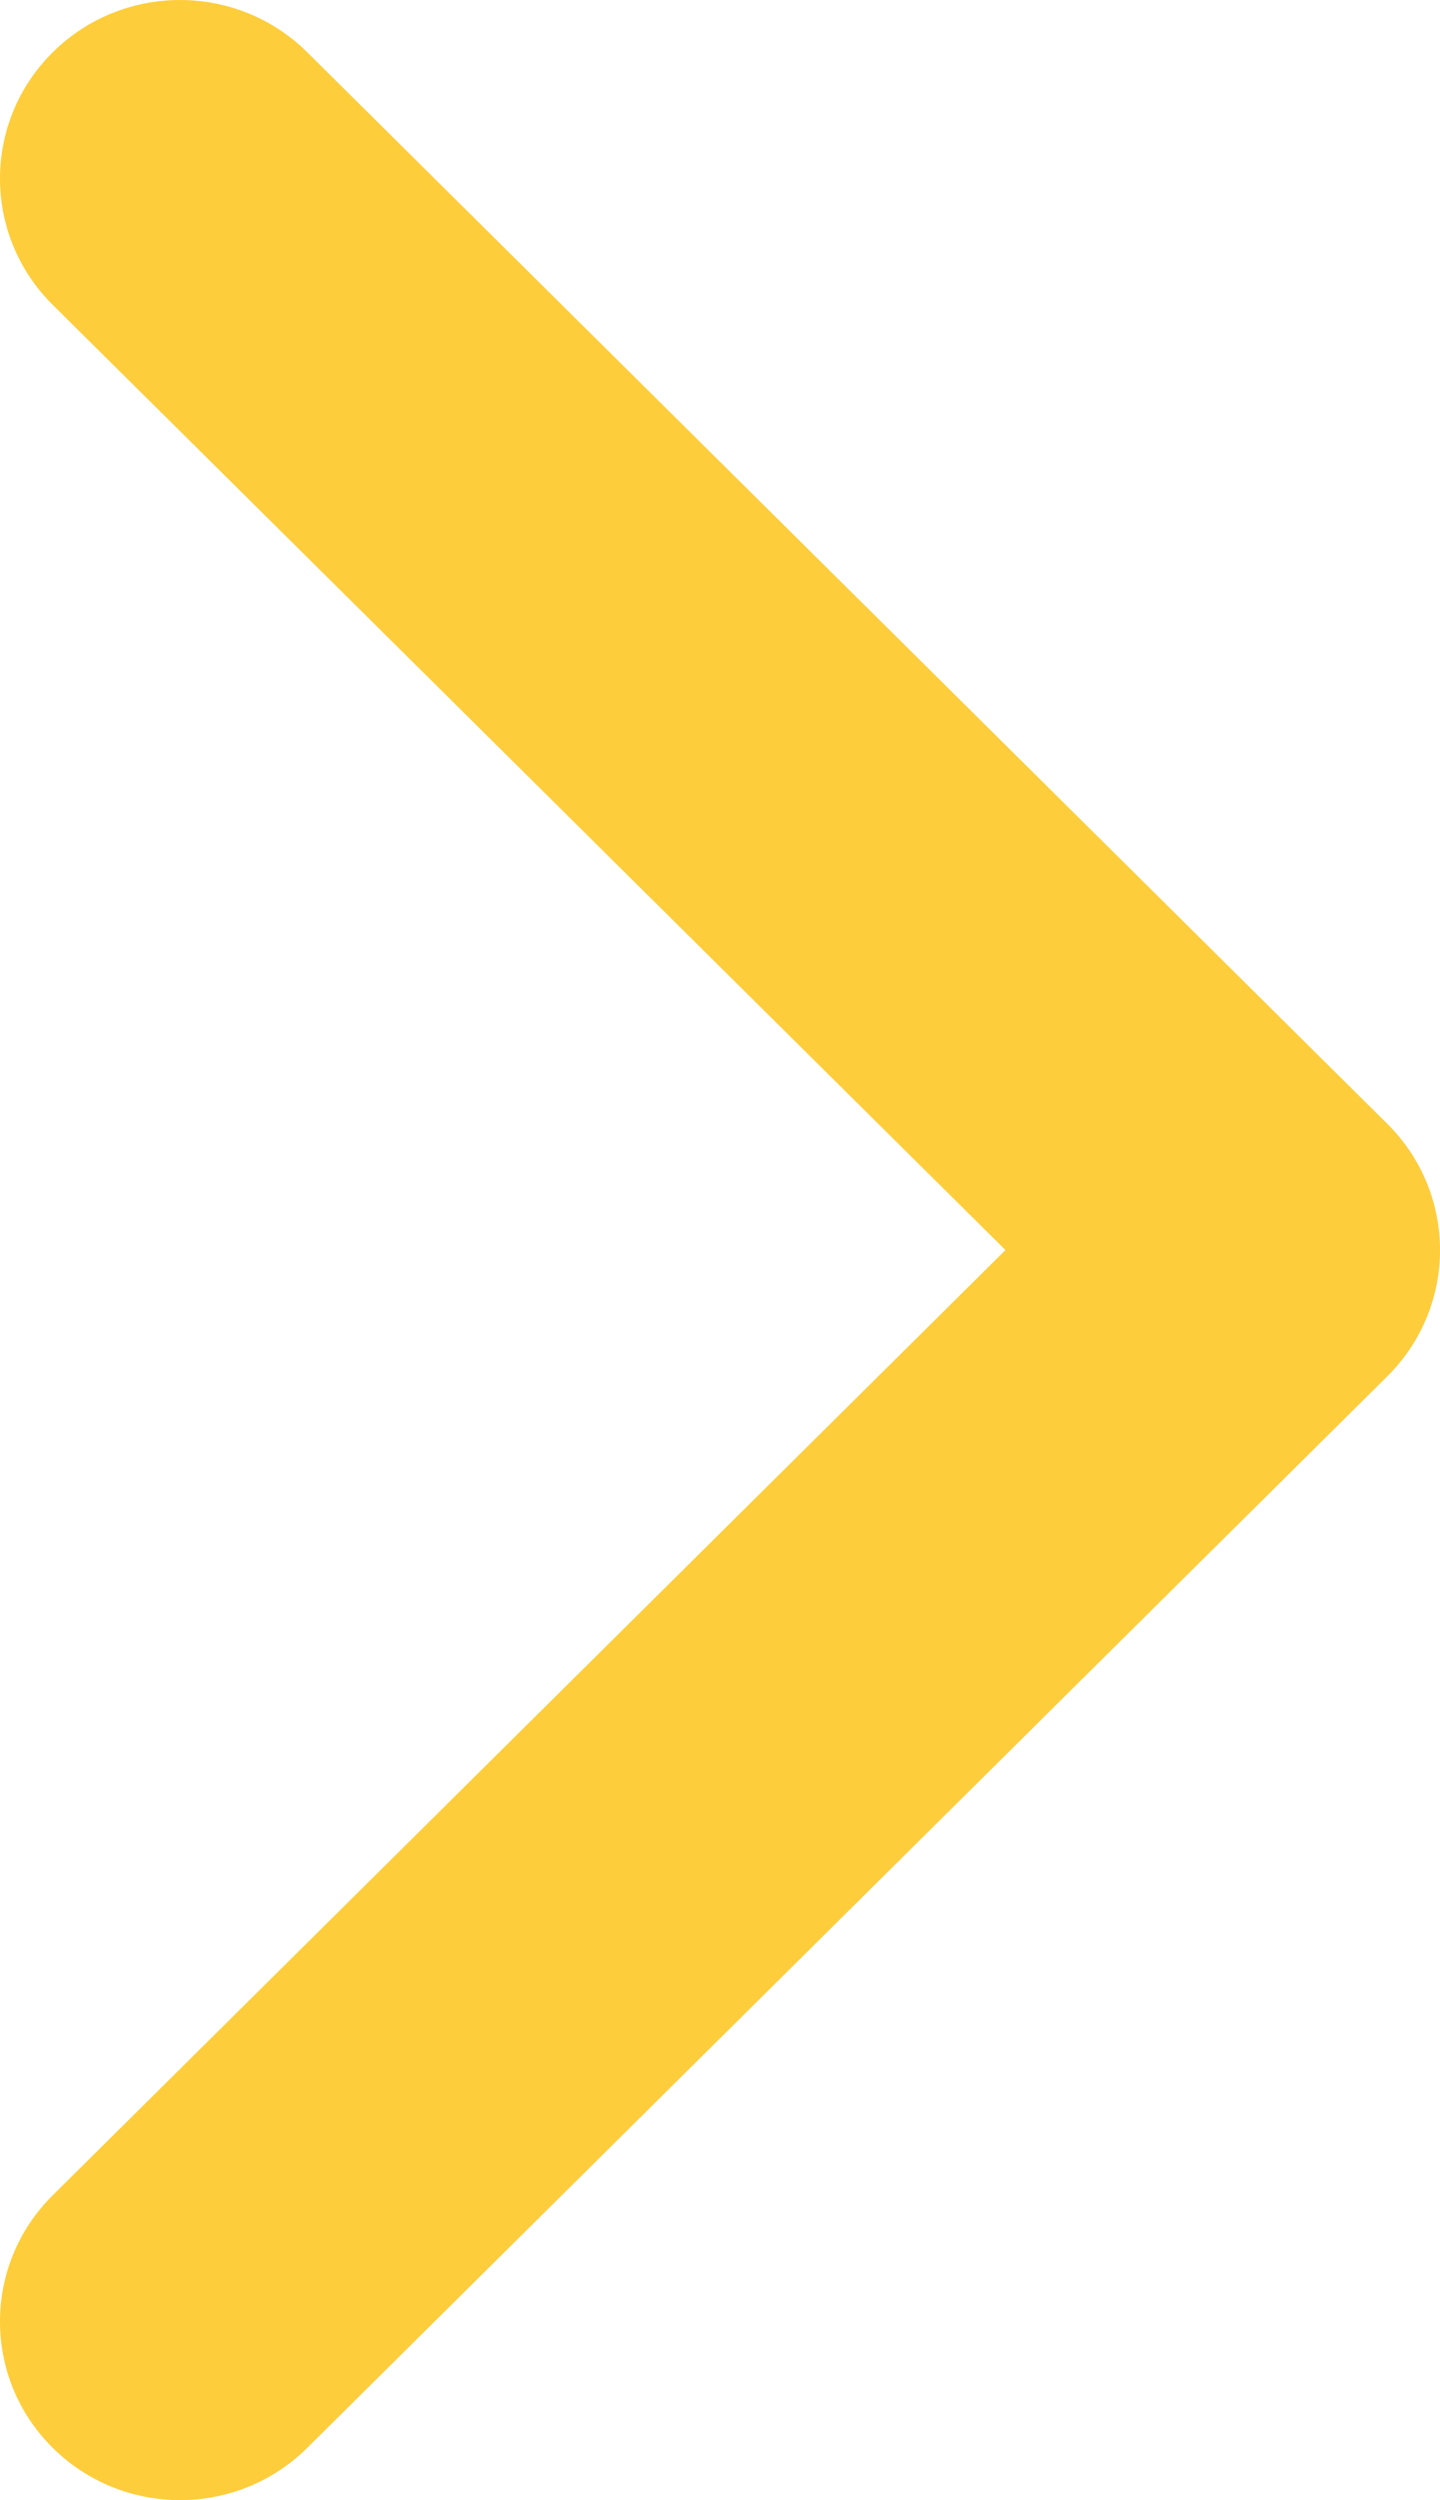
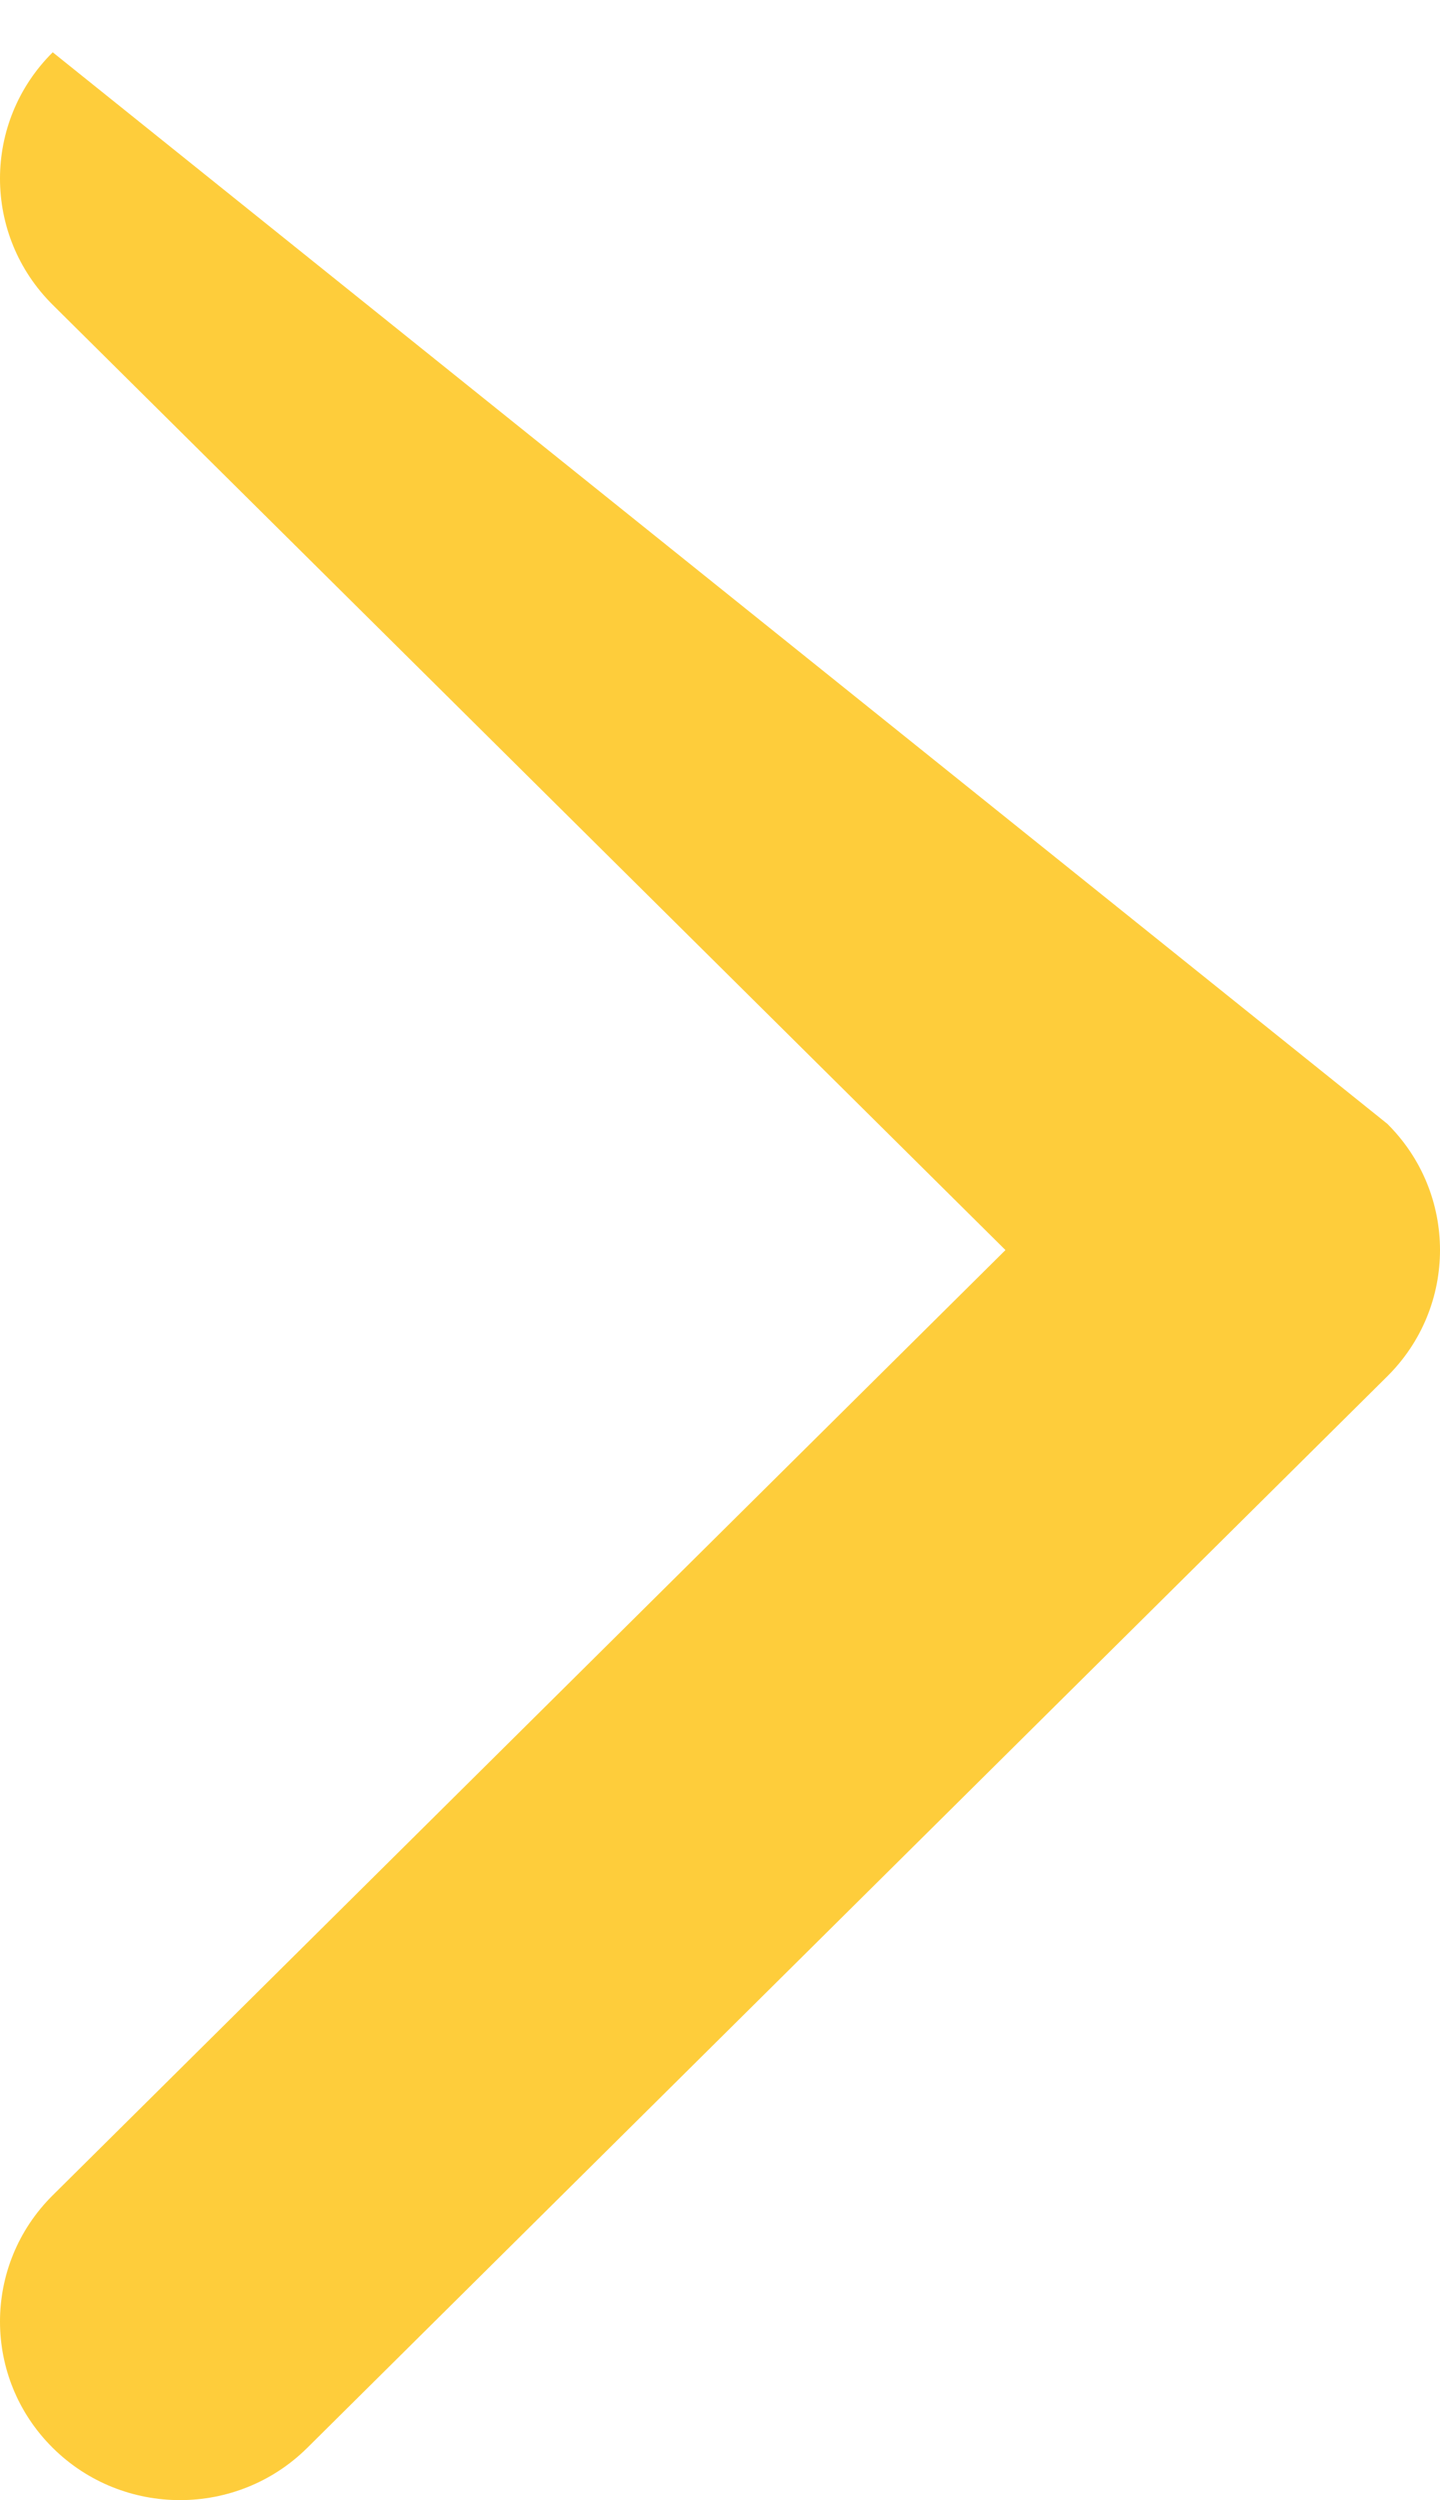
<svg xmlns="http://www.w3.org/2000/svg" width="34" height="59" viewBox="0 0 34 59" fill="none">
-   <path d="M1.245 57.766C-0.415 56.12 -0.415 53.452 1.245 51.806L23.74 29.5L1.245 7.194C-0.415 5.548 -0.415 2.88 1.245 1.234C2.905 -0.411 5.595 -0.411 7.255 1.234L32.755 26.52C34.415 28.166 34.415 30.834 32.755 32.48L7.255 57.766C5.595 59.411 2.905 59.411 1.245 57.766Z" fill="#FECD3B" />
+   <path d="M1.245 57.766C-0.415 56.12 -0.415 53.452 1.245 51.806L23.74 29.5L1.245 7.194C-0.415 5.548 -0.415 2.88 1.245 1.234L32.755 26.52C34.415 28.166 34.415 30.834 32.755 32.48L7.255 57.766C5.595 59.411 2.905 59.411 1.245 57.766Z" fill="#FECD3B" />
</svg>